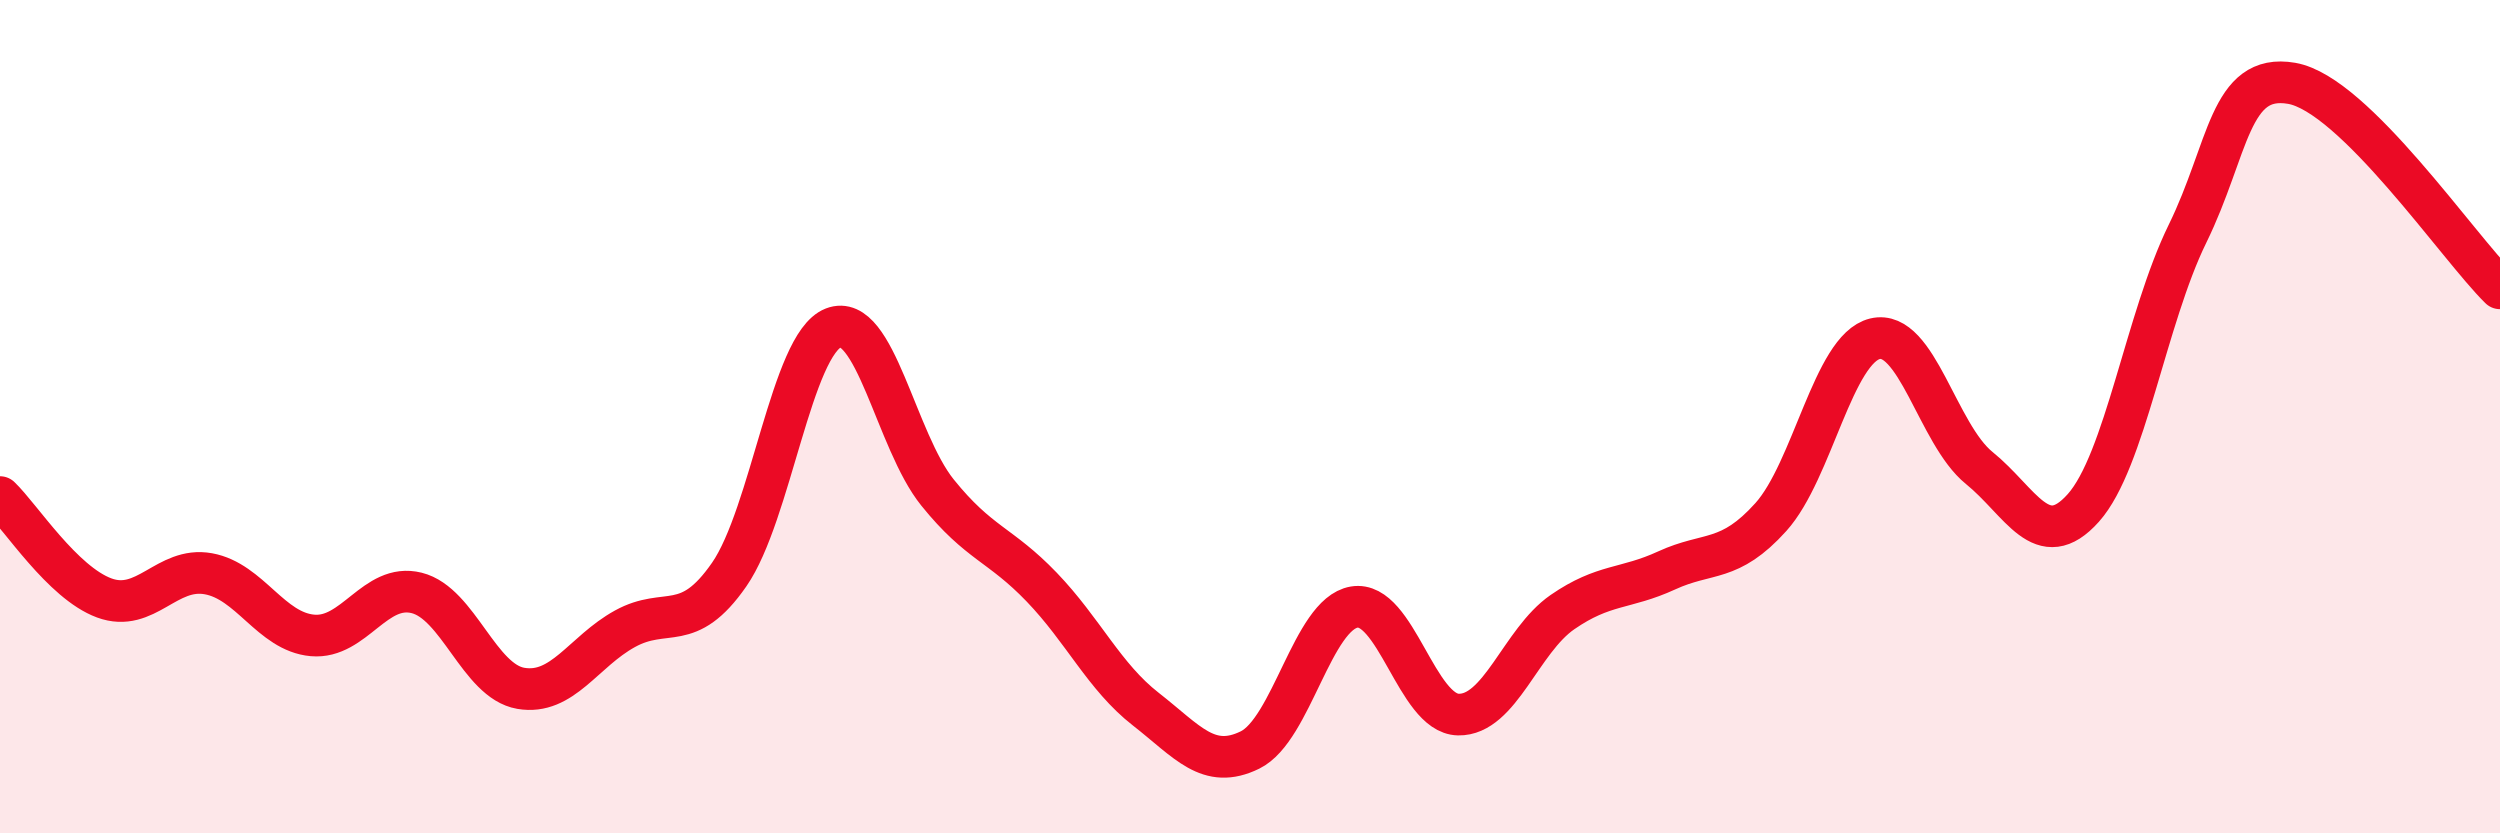
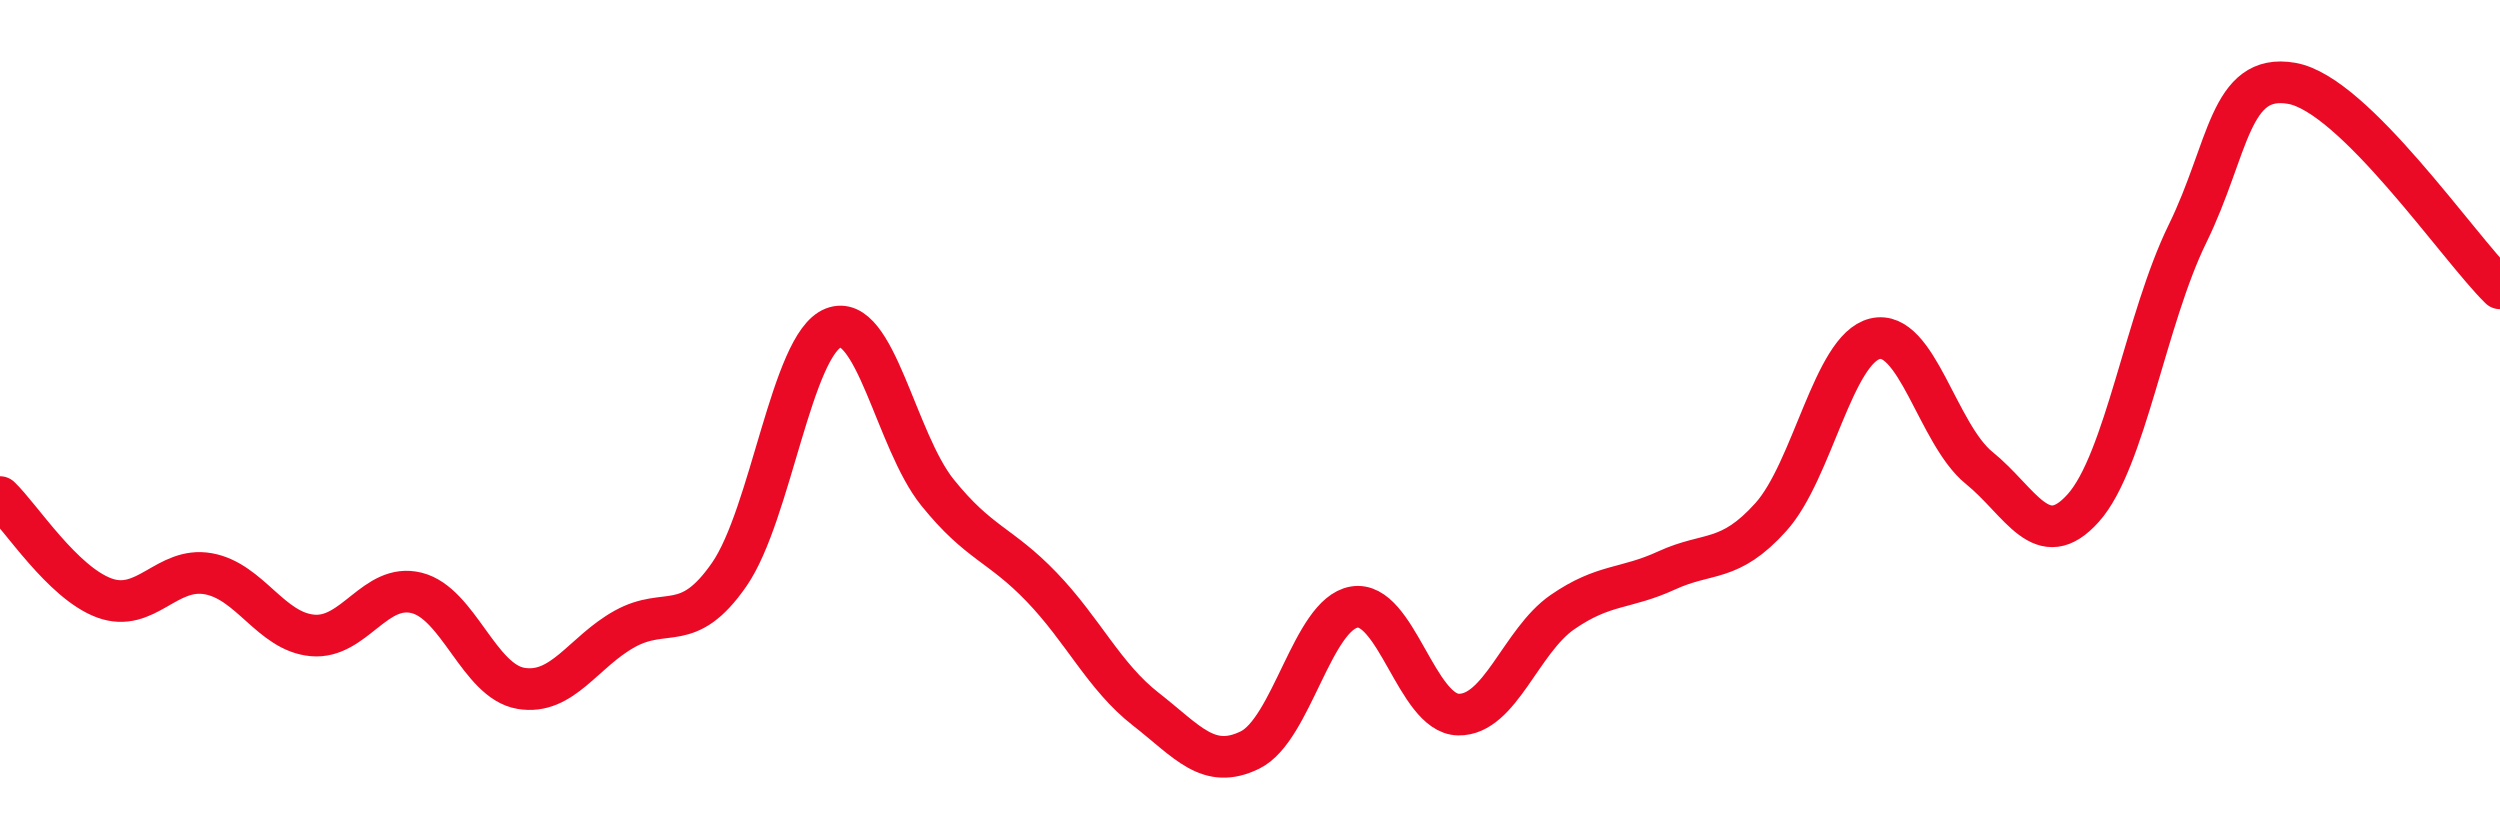
<svg xmlns="http://www.w3.org/2000/svg" width="60" height="20" viewBox="0 0 60 20">
-   <path d="M 0,11.93 C 0.5,12.41 1.5,13.98 2.5,14.35 C 3.5,14.72 4,13.59 5,13.77 C 6,13.95 6.5,15.16 7.5,15.25 C 8.5,15.34 9,13.98 10,14.23 C 11,14.48 11.5,16.35 12.5,16.52 C 13.5,16.69 14,15.64 15,15.09 C 16,14.54 16.5,15.23 17.5,13.79 C 18.5,12.35 19,8.26 20,7.87 C 21,7.48 21.5,10.58 22.5,11.82 C 23.5,13.06 24,13.05 25,14.09 C 26,15.13 26.5,16.24 27.5,17.02 C 28.5,17.8 29,18.49 30,18 C 31,17.51 31.5,14.74 32.5,14.57 C 33.5,14.4 34,17.13 35,17.15 C 36,17.17 36.5,15.38 37.5,14.69 C 38.5,14 39,14.15 40,13.69 C 41,13.23 41.5,13.52 42.5,12.41 C 43.5,11.3 44,8.37 45,8.13 C 46,7.89 46.5,10.42 47.5,11.23 C 48.5,12.04 49,13.31 50,12.19 C 51,11.07 51.5,7.65 52.5,5.61 C 53.5,3.57 53.5,1.74 55,2 C 56.5,2.26 59,5.94 60,6.92L60 20L0 20Z" fill="#EB0A25" opacity="0.1" stroke-linecap="round" stroke-linejoin="round" />
  <path d="M 0,11.93 C 0.5,12.41 1.5,13.98 2.5,14.35 C 3.5,14.72 4,13.59 5,13.77 C 6,13.95 6.5,15.16 7.5,15.25 C 8.5,15.34 9,13.98 10,14.23 C 11,14.48 11.5,16.35 12.5,16.52 C 13.5,16.69 14,15.64 15,15.09 C 16,14.54 16.5,15.23 17.5,13.79 C 18.5,12.35 19,8.26 20,7.87 C 21,7.48 21.5,10.58 22.5,11.82 C 23.5,13.06 24,13.05 25,14.09 C 26,15.13 26.5,16.24 27.5,17.02 C 28.5,17.8 29,18.49 30,18 C 31,17.51 31.5,14.74 32.5,14.57 C 33.5,14.4 34,17.13 35,17.15 C 36,17.17 36.5,15.38 37.5,14.69 C 38.5,14 39,14.15 40,13.69 C 41,13.23 41.5,13.52 42.5,12.41 C 43.5,11.3 44,8.37 45,8.13 C 46,7.89 46.5,10.42 47.5,11.23 C 48.5,12.04 49,13.31 50,12.19 C 51,11.07 51.5,7.65 52.5,5.61 C 53.5,3.57 53.5,1.74 55,2 C 56.5,2.26 59,5.94 60,6.92" stroke="#EB0A25" stroke-width="1" fill="none" stroke-linecap="round" stroke-linejoin="round" />
</svg>